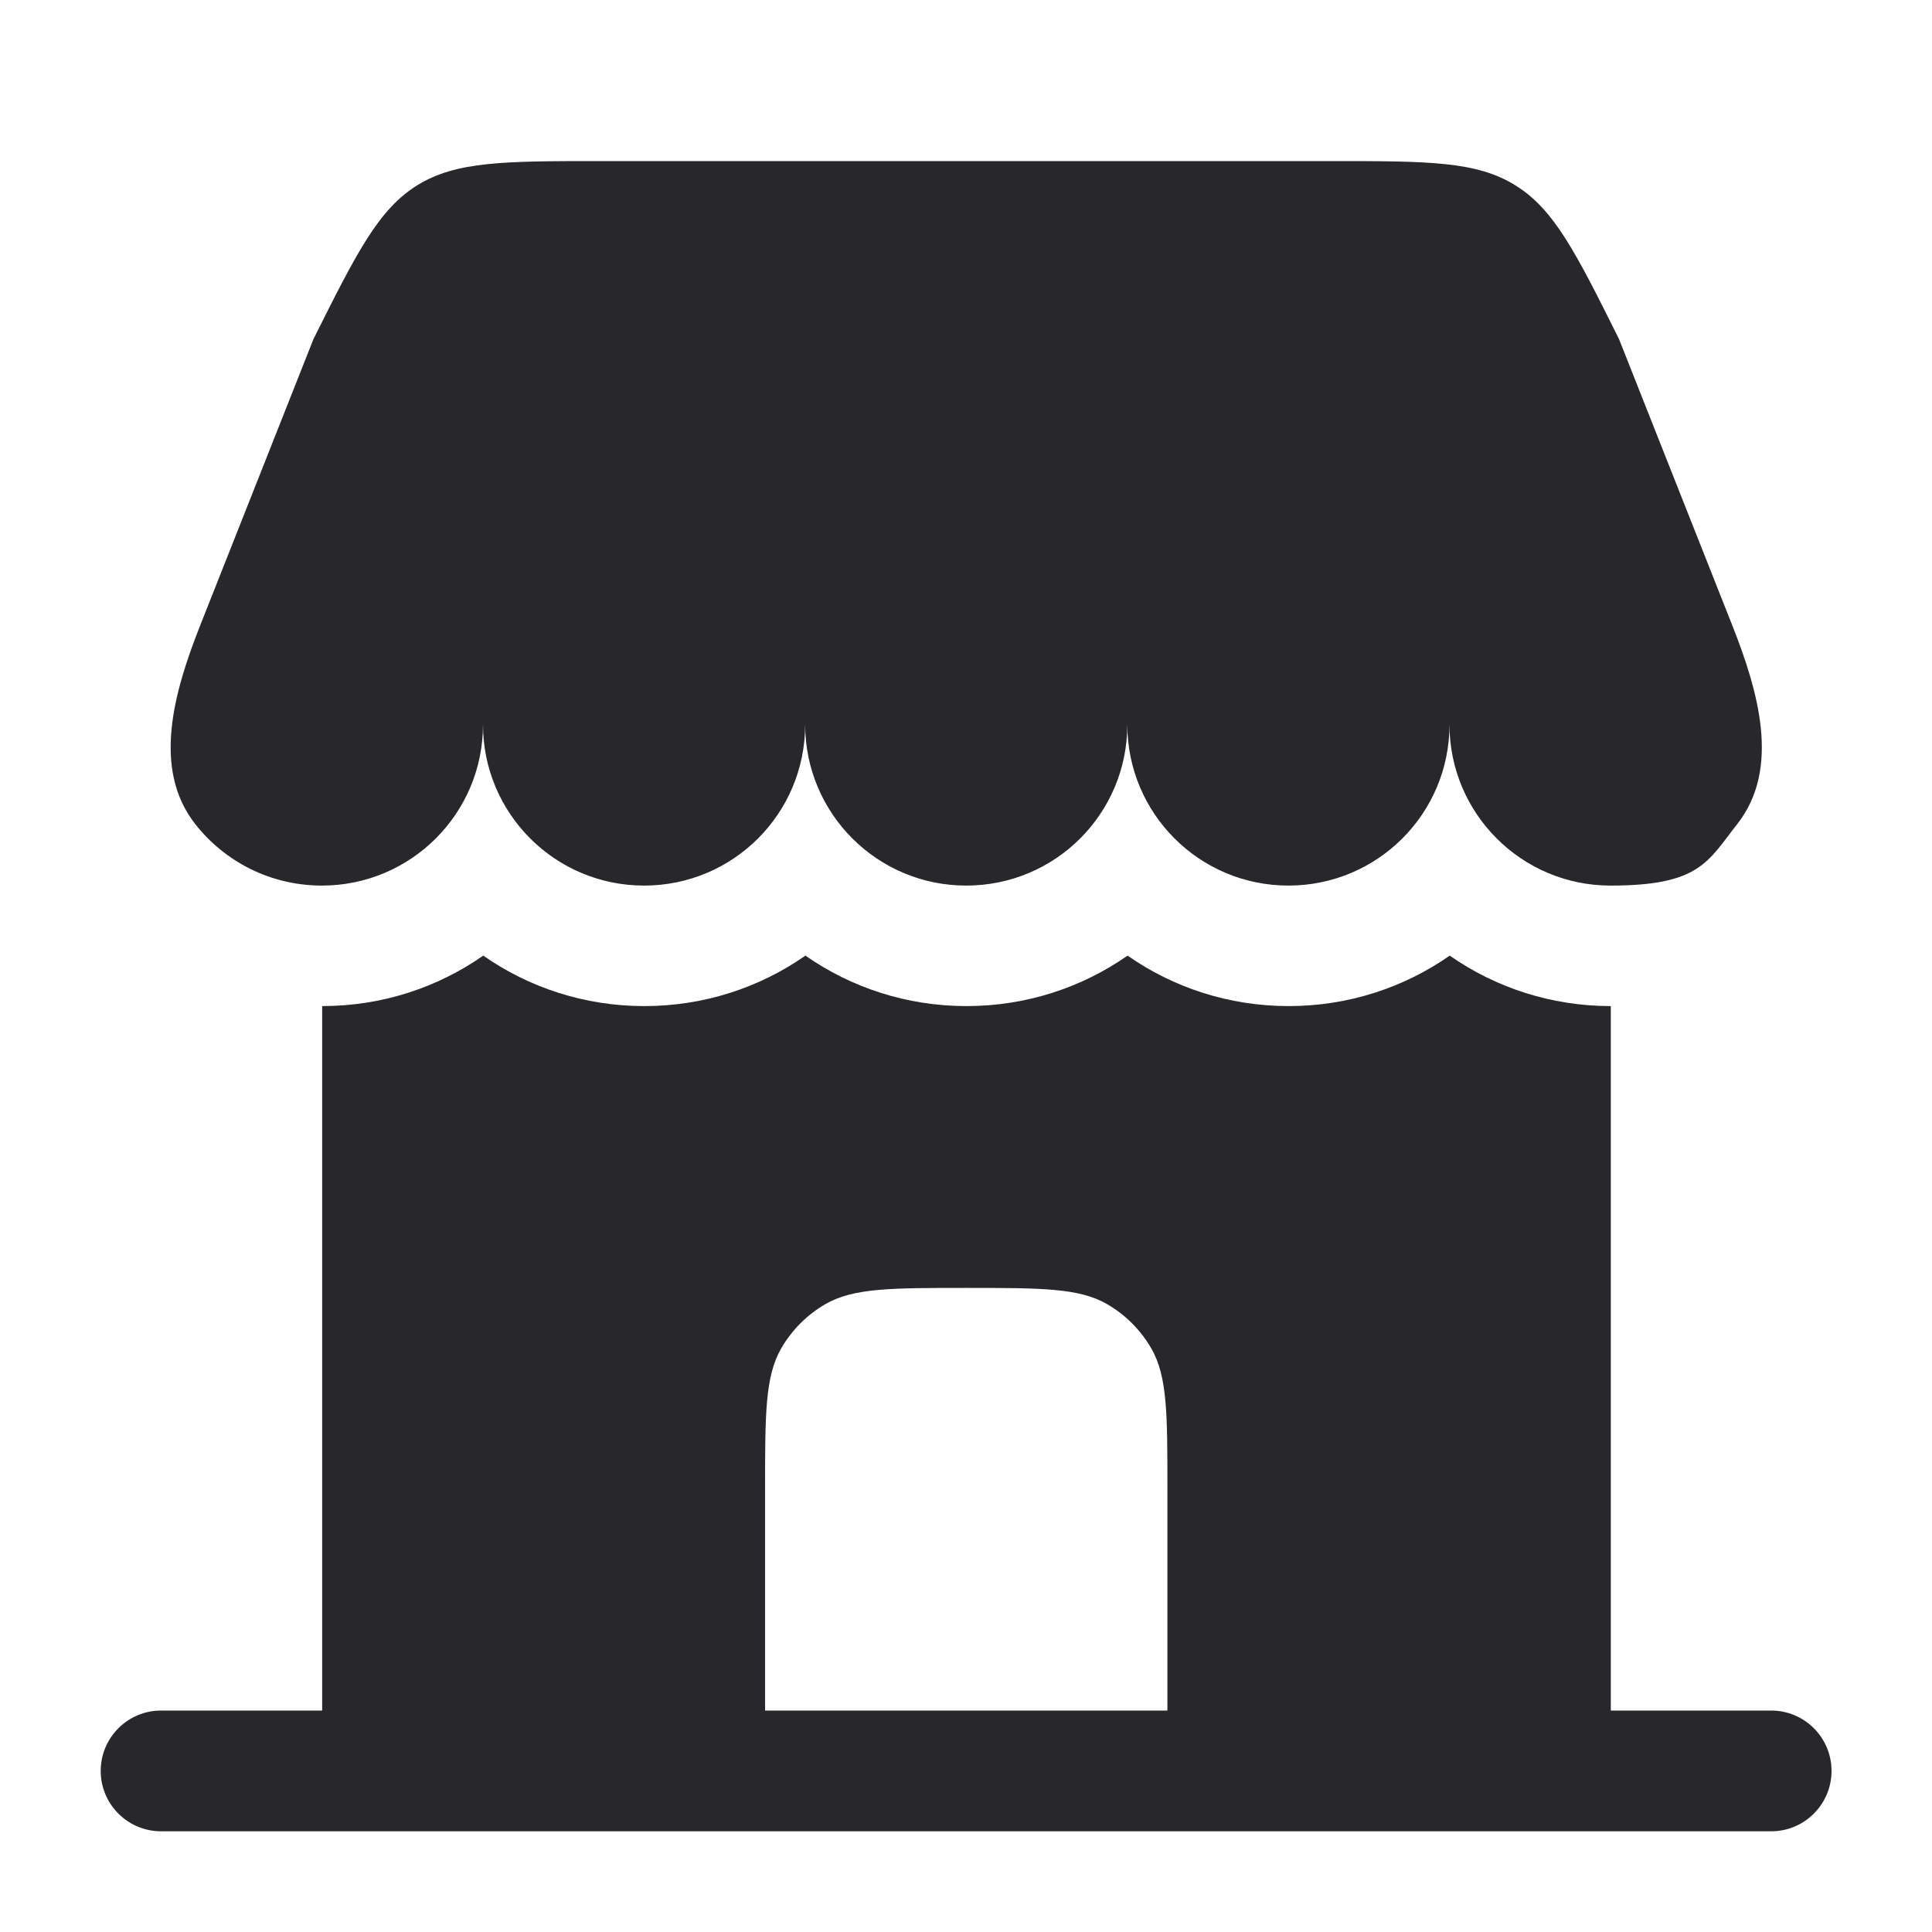
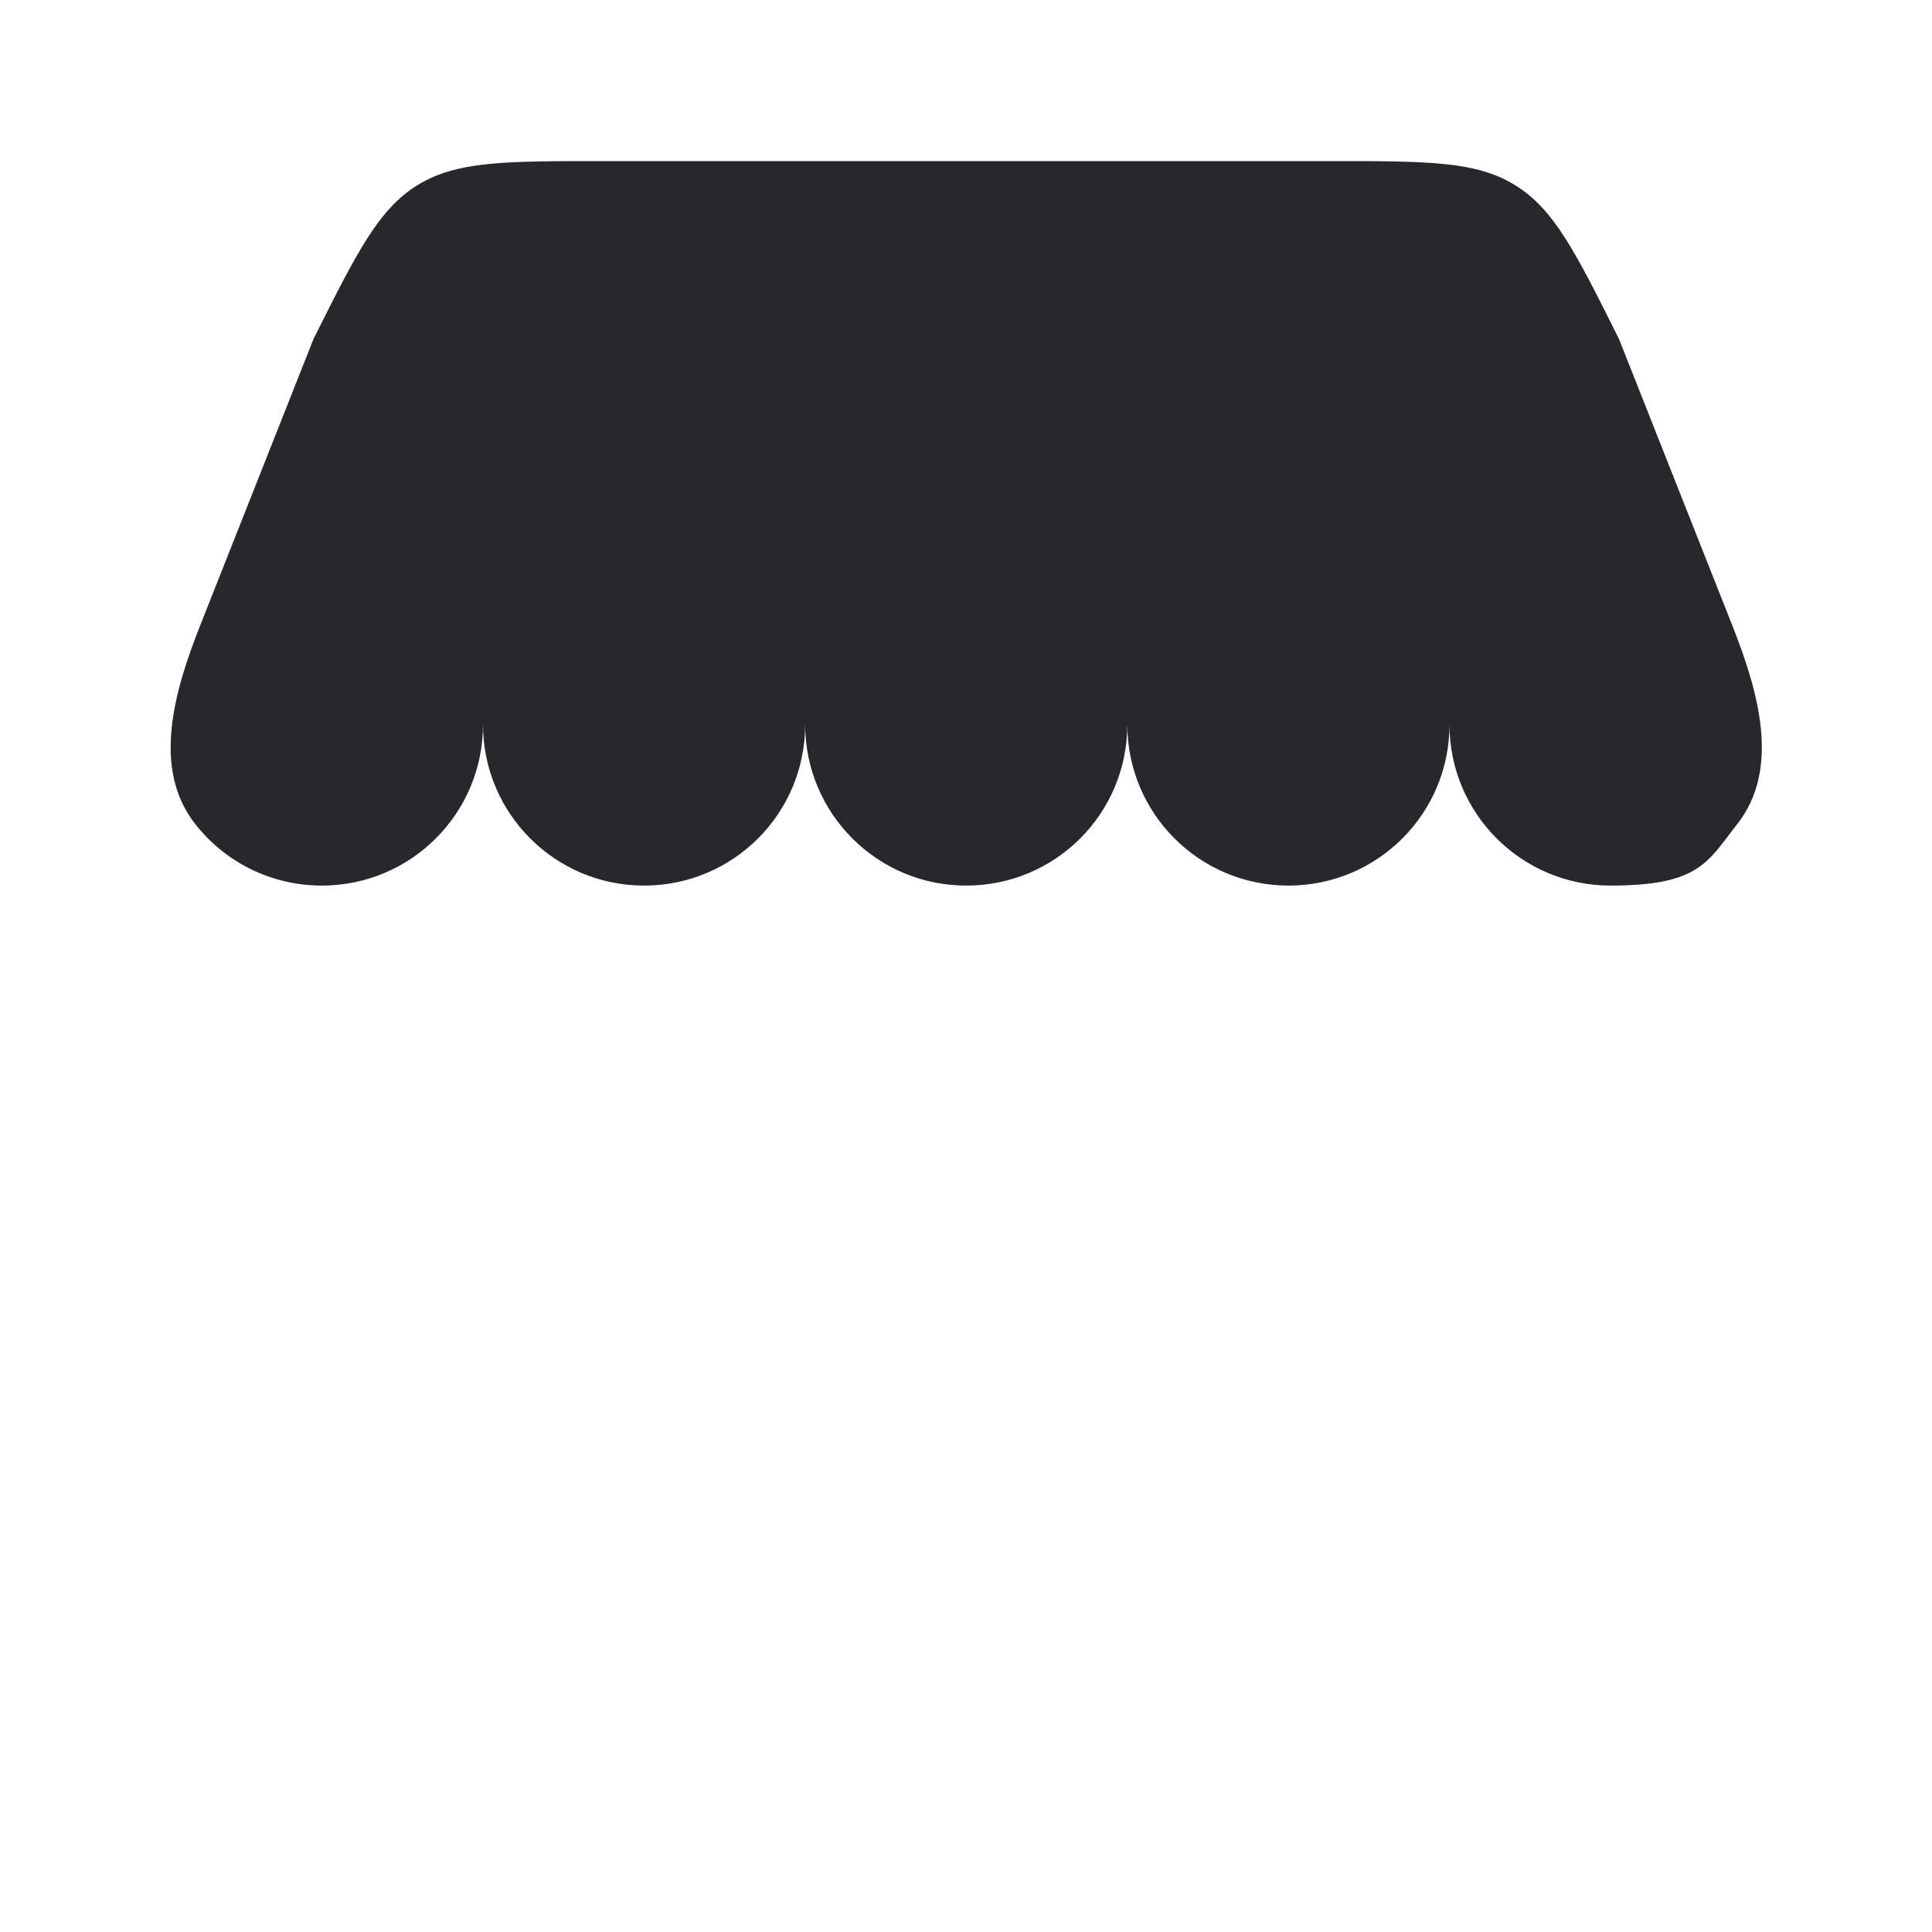
<svg xmlns="http://www.w3.org/2000/svg" id="Layer_1" version="1.1" viewBox="0 0 800 800">
  <defs>
    <style>
      .st0 {
        fill-rule: evenodd;
      }

      .st0, .st1 {
        fill: #28282c;
      }
    </style>
  </defs>
  <path class="st1" d="M550.9,66.7H249.1c-40.1,0-60.1,0-76.3,10-16.1,10-25.1,27.9-43,63.7l-46.8,118.3c-10.8,27.3-20.3,59.5-2.1,82.6,12.2,15.5,31.1,25.4,52.4,25.4,36.8,0,66.7-29.8,66.7-66.7,0,36.8,29.8,66.7,66.7,66.7s66.7-29.8,66.7-66.7c0,36.8,29.8,66.7,66.7,66.7s66.7-29.8,66.7-66.7c0,36.8,29.8,66.7,66.7,66.7s66.7-29.8,66.7-66.7c0,36.8,29.8,66.7,66.7,66.7s40.2-9.9,52.4-25.4c18.2-23.1,8.7-55.3-2.1-82.6l-46.8-118.3c-17.9-35.9-26.9-53.8-43-63.7-16.1-10-36.2-10-76.3-10Z" />
-   <path class="st0" d="M666.7,708.3h66.7c13.8,0,25,11.2,25,25s-11.2,25-25,25H66.7c-13.8,0-25-11.2-25-25s11.2-25,25-25h66.7v-291.7c24.8,0,47.8-7.7,66.7-20.9,18.9,13.2,41.9,20.9,66.7,20.9s47.8-7.7,66.7-20.9c18.9,13.2,41.9,20.9,66.7,20.9s47.8-7.7,66.7-20.9c18.9,13.2,41.9,20.9,66.7,20.9s47.8-7.7,66.7-20.9c18.9,13.2,41.9,20.9,66.7,20.9v291.7ZM316.7,708.3h166.7v-91.7c0-31.2,0-46.7-6.7-58.3-4.4-7.6-10.7-13.9-18.3-18.3-11.6-6.7-27.2-6.7-58.3-6.7s-46.7,0-58.3,6.7c-7.6,4.4-13.9,10.7-18.3,18.3-6.7,11.6-6.7,27.2-6.7,58.3v91.7Z" />
</svg>